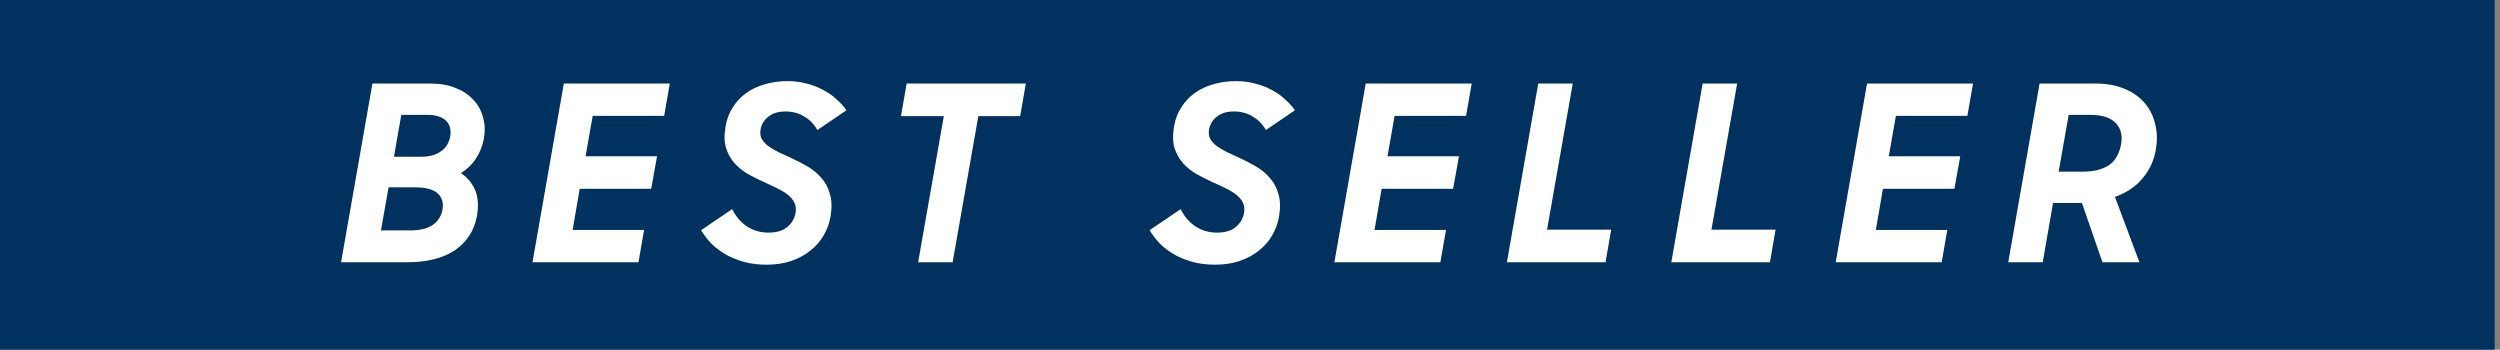
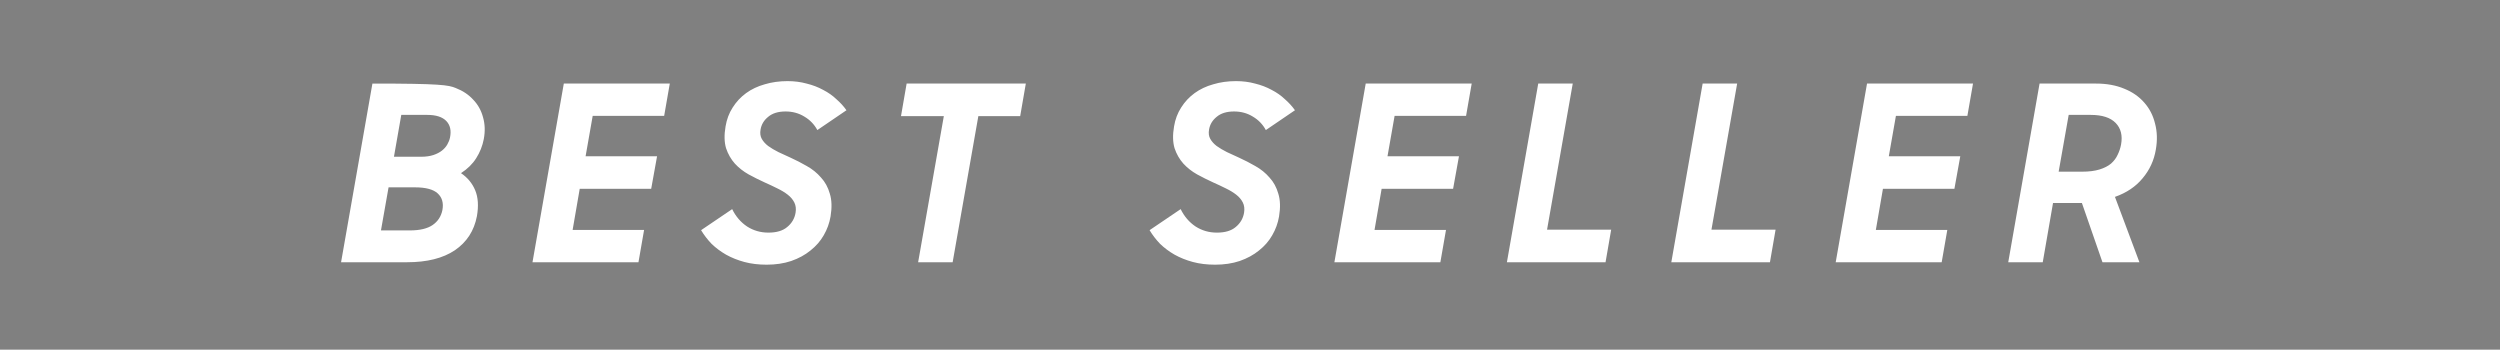
<svg xmlns="http://www.w3.org/2000/svg" width="143" height="20" viewBox="0 0 143 20" fill="none">
  <rect x="0" y="0" width="143" height="20" fill="#808080" stroke="none" />
-   <rect width="142.695" height="20" fill="#00315F" />
-   <path d="M21.302 4.78H24.689C25.194 4.78 25.651 4.864 26.061 5.032C26.472 5.191 26.808 5.415 27.07 5.704C27.34 5.984 27.527 6.32 27.63 6.712C27.741 7.095 27.756 7.51 27.672 7.958C27.597 8.35 27.452 8.714 27.238 9.05C27.032 9.377 26.743 9.661 26.369 9.904C26.743 10.156 27.014 10.483 27.181 10.884C27.349 11.285 27.382 11.78 27.279 12.368C27.121 13.199 26.701 13.847 26.02 14.314C25.338 14.771 24.428 15 23.29 15H19.509L21.302 4.78ZM22.226 10.716L21.791 13.18H23.444C24.013 13.18 24.447 13.077 24.745 12.872C25.044 12.667 25.231 12.382 25.305 12.018C25.38 11.617 25.291 11.299 25.04 11.066C24.788 10.833 24.354 10.716 23.738 10.716H22.226ZM22.953 6.572L22.534 8.966H24.087C24.358 8.966 24.591 8.933 24.788 8.868C24.983 8.803 25.147 8.719 25.277 8.616C25.408 8.513 25.511 8.397 25.585 8.266C25.66 8.135 25.712 8.005 25.739 7.874C25.823 7.473 25.753 7.155 25.529 6.922C25.305 6.689 24.942 6.572 24.438 6.572H22.953ZM32.25 4.78H38.312L37.99 6.628H33.902L33.496 8.938H37.584L37.248 10.8H33.16L32.754 13.152H36.842L36.52 15H30.458L32.25 4.78ZM43.854 15.14C43.388 15.14 42.963 15.089 42.58 14.986C42.198 14.883 41.848 14.743 41.53 14.566C41.222 14.389 40.947 14.183 40.704 13.95C40.471 13.707 40.27 13.446 40.102 13.166L41.88 11.962C42.086 12.382 42.37 12.713 42.734 12.956C43.098 13.189 43.504 13.306 43.952 13.306C44.419 13.306 44.778 13.199 45.03 12.984C45.292 12.769 45.45 12.499 45.506 12.172C45.544 11.948 45.52 11.752 45.436 11.584C45.352 11.416 45.226 11.267 45.058 11.136C44.89 11.005 44.69 10.884 44.456 10.772C44.232 10.66 43.994 10.548 43.742 10.436C43.434 10.296 43.126 10.142 42.818 9.974C42.52 9.806 42.258 9.601 42.034 9.358C41.81 9.106 41.642 8.812 41.53 8.476C41.428 8.131 41.418 7.715 41.502 7.23C41.568 6.829 41.703 6.469 41.908 6.152C42.114 5.825 42.37 5.55 42.678 5.326C42.986 5.102 43.341 4.934 43.742 4.822C44.144 4.701 44.578 4.64 45.044 4.64C45.436 4.64 45.8 4.687 46.136 4.78C46.482 4.864 46.799 4.985 47.088 5.144C47.378 5.293 47.63 5.471 47.844 5.676C48.068 5.872 48.26 6.082 48.418 6.306L46.752 7.44C46.575 7.113 46.328 6.857 46.01 6.67C45.693 6.474 45.334 6.376 44.932 6.376C44.512 6.376 44.181 6.479 43.938 6.684C43.696 6.88 43.551 7.123 43.504 7.412C43.467 7.617 43.49 7.795 43.574 7.944C43.658 8.093 43.78 8.229 43.938 8.35C44.106 8.471 44.302 8.588 44.526 8.7C44.75 8.803 44.984 8.91 45.226 9.022C45.534 9.162 45.842 9.321 46.15 9.498C46.468 9.675 46.738 9.895 46.962 10.156C47.196 10.408 47.364 10.716 47.466 11.08C47.578 11.435 47.592 11.869 47.508 12.382C47.443 12.765 47.312 13.124 47.116 13.46C46.93 13.787 46.678 14.076 46.36 14.328C46.052 14.58 45.684 14.781 45.254 14.93C44.834 15.07 44.368 15.14 43.854 15.14ZM52.517 15L53.987 6.642H51.537L51.859 4.78H58.677L58.355 6.642H55.961L54.491 15H52.517ZM69.508 15.14C69.041 15.14 68.617 15.089 68.234 14.986C67.852 14.883 67.501 14.743 67.184 14.566C66.876 14.389 66.601 14.183 66.358 13.95C66.125 13.707 65.924 13.446 65.756 13.166L67.534 11.962C67.74 12.382 68.024 12.713 68.388 12.956C68.752 13.189 69.158 13.306 69.606 13.306C70.073 13.306 70.432 13.199 70.684 12.984C70.945 12.769 71.104 12.499 71.16 12.172C71.198 11.948 71.174 11.752 71.09 11.584C71.006 11.416 70.88 11.267 70.712 11.136C70.544 11.005 70.344 10.884 70.11 10.772C69.886 10.66 69.648 10.548 69.396 10.436C69.088 10.296 68.78 10.142 68.472 9.974C68.174 9.806 67.912 9.601 67.688 9.358C67.464 9.106 67.296 8.812 67.184 8.476C67.082 8.131 67.072 7.715 67.156 7.23C67.222 6.829 67.357 6.469 67.562 6.152C67.767 5.825 68.024 5.55 68.332 5.326C68.64 5.102 68.995 4.934 69.396 4.822C69.797 4.701 70.231 4.64 70.698 4.64C71.09 4.64 71.454 4.687 71.79 4.78C72.135 4.864 72.453 4.985 72.742 5.144C73.031 5.293 73.284 5.471 73.498 5.676C73.722 5.872 73.913 6.082 74.072 6.306L72.406 7.44C72.229 7.113 71.981 6.857 71.664 6.67C71.347 6.474 70.987 6.376 70.586 6.376C70.166 6.376 69.835 6.479 69.592 6.684C69.35 6.88 69.205 7.123 69.158 7.412C69.121 7.617 69.144 7.795 69.228 7.944C69.312 8.093 69.433 8.229 69.592 8.35C69.76 8.471 69.956 8.588 70.18 8.7C70.404 8.803 70.638 8.91 70.88 9.022C71.188 9.162 71.496 9.321 71.804 9.498C72.121 9.675 72.392 9.895 72.616 10.156C72.85 10.408 73.017 10.716 73.12 11.08C73.232 11.435 73.246 11.869 73.162 12.382C73.097 12.765 72.966 13.124 72.77 13.46C72.584 13.787 72.332 14.076 72.014 14.328C71.706 14.58 71.338 14.781 70.908 14.93C70.488 15.07 70.022 15.14 69.508 15.14ZM78.119 4.78H84.181L83.859 6.628H79.771L79.365 8.938H83.453L83.117 10.8H79.029L78.623 13.152H82.711L82.389 15H76.327L78.119 4.78ZM87.987 4.78H89.961L88.491 13.138H92.159L91.837 15H86.195L87.987 4.78ZM97.391 4.78H99.365L97.895 13.138H101.563L101.241 15H95.599L97.391 4.78ZM106.794 4.78H112.856L112.534 6.628H108.446L108.04 8.938H112.128L111.792 10.8H107.704L107.298 13.152H111.386L111.064 15H105.002L106.794 4.78ZM116.663 4.78H119.897C120.503 4.78 121.04 4.878 121.507 5.074C121.973 5.261 122.356 5.527 122.655 5.872C122.953 6.208 123.159 6.609 123.271 7.076C123.392 7.533 123.406 8.028 123.313 8.56C123.21 9.176 122.958 9.722 122.557 10.198C122.165 10.674 121.637 11.029 120.975 11.262L122.375 15H120.261L119.085 11.612H117.433L116.845 15H114.871L116.663 4.78ZM118.329 6.572L117.755 9.82H119.085C119.486 9.82 119.822 9.778 120.093 9.694C120.363 9.61 120.583 9.498 120.751 9.358C120.919 9.209 121.045 9.041 121.129 8.854C121.222 8.667 121.287 8.471 121.325 8.266C121.418 7.753 121.315 7.342 121.017 7.034C120.718 6.726 120.242 6.572 119.589 6.572H118.329Z" fill="white" />
+   <path d="M21.302 4.78C25.194 4.78 25.651 4.864 26.061 5.032C26.472 5.191 26.808 5.415 27.07 5.704C27.34 5.984 27.527 6.32 27.63 6.712C27.741 7.095 27.756 7.51 27.672 7.958C27.597 8.35 27.452 8.714 27.238 9.05C27.032 9.377 26.743 9.661 26.369 9.904C26.743 10.156 27.014 10.483 27.181 10.884C27.349 11.285 27.382 11.78 27.279 12.368C27.121 13.199 26.701 13.847 26.02 14.314C25.338 14.771 24.428 15 23.29 15H19.509L21.302 4.78ZM22.226 10.716L21.791 13.18H23.444C24.013 13.18 24.447 13.077 24.745 12.872C25.044 12.667 25.231 12.382 25.305 12.018C25.38 11.617 25.291 11.299 25.04 11.066C24.788 10.833 24.354 10.716 23.738 10.716H22.226ZM22.953 6.572L22.534 8.966H24.087C24.358 8.966 24.591 8.933 24.788 8.868C24.983 8.803 25.147 8.719 25.277 8.616C25.408 8.513 25.511 8.397 25.585 8.266C25.66 8.135 25.712 8.005 25.739 7.874C25.823 7.473 25.753 7.155 25.529 6.922C25.305 6.689 24.942 6.572 24.438 6.572H22.953ZM32.25 4.78H38.312L37.99 6.628H33.902L33.496 8.938H37.584L37.248 10.8H33.16L32.754 13.152H36.842L36.52 15H30.458L32.25 4.78ZM43.854 15.14C43.388 15.14 42.963 15.089 42.58 14.986C42.198 14.883 41.848 14.743 41.53 14.566C41.222 14.389 40.947 14.183 40.704 13.95C40.471 13.707 40.27 13.446 40.102 13.166L41.88 11.962C42.086 12.382 42.37 12.713 42.734 12.956C43.098 13.189 43.504 13.306 43.952 13.306C44.419 13.306 44.778 13.199 45.03 12.984C45.292 12.769 45.45 12.499 45.506 12.172C45.544 11.948 45.52 11.752 45.436 11.584C45.352 11.416 45.226 11.267 45.058 11.136C44.89 11.005 44.69 10.884 44.456 10.772C44.232 10.66 43.994 10.548 43.742 10.436C43.434 10.296 43.126 10.142 42.818 9.974C42.52 9.806 42.258 9.601 42.034 9.358C41.81 9.106 41.642 8.812 41.53 8.476C41.428 8.131 41.418 7.715 41.502 7.23C41.568 6.829 41.703 6.469 41.908 6.152C42.114 5.825 42.37 5.55 42.678 5.326C42.986 5.102 43.341 4.934 43.742 4.822C44.144 4.701 44.578 4.64 45.044 4.64C45.436 4.64 45.8 4.687 46.136 4.78C46.482 4.864 46.799 4.985 47.088 5.144C47.378 5.293 47.63 5.471 47.844 5.676C48.068 5.872 48.26 6.082 48.418 6.306L46.752 7.44C46.575 7.113 46.328 6.857 46.01 6.67C45.693 6.474 45.334 6.376 44.932 6.376C44.512 6.376 44.181 6.479 43.938 6.684C43.696 6.88 43.551 7.123 43.504 7.412C43.467 7.617 43.49 7.795 43.574 7.944C43.658 8.093 43.78 8.229 43.938 8.35C44.106 8.471 44.302 8.588 44.526 8.7C44.75 8.803 44.984 8.91 45.226 9.022C45.534 9.162 45.842 9.321 46.15 9.498C46.468 9.675 46.738 9.895 46.962 10.156C47.196 10.408 47.364 10.716 47.466 11.08C47.578 11.435 47.592 11.869 47.508 12.382C47.443 12.765 47.312 13.124 47.116 13.46C46.93 13.787 46.678 14.076 46.36 14.328C46.052 14.58 45.684 14.781 45.254 14.93C44.834 15.07 44.368 15.14 43.854 15.14ZM52.517 15L53.987 6.642H51.537L51.859 4.78H58.677L58.355 6.642H55.961L54.491 15H52.517ZM69.508 15.14C69.041 15.14 68.617 15.089 68.234 14.986C67.852 14.883 67.501 14.743 67.184 14.566C66.876 14.389 66.601 14.183 66.358 13.95C66.125 13.707 65.924 13.446 65.756 13.166L67.534 11.962C67.74 12.382 68.024 12.713 68.388 12.956C68.752 13.189 69.158 13.306 69.606 13.306C70.073 13.306 70.432 13.199 70.684 12.984C70.945 12.769 71.104 12.499 71.16 12.172C71.198 11.948 71.174 11.752 71.09 11.584C71.006 11.416 70.88 11.267 70.712 11.136C70.544 11.005 70.344 10.884 70.11 10.772C69.886 10.66 69.648 10.548 69.396 10.436C69.088 10.296 68.78 10.142 68.472 9.974C68.174 9.806 67.912 9.601 67.688 9.358C67.464 9.106 67.296 8.812 67.184 8.476C67.082 8.131 67.072 7.715 67.156 7.23C67.222 6.829 67.357 6.469 67.562 6.152C67.767 5.825 68.024 5.55 68.332 5.326C68.64 5.102 68.995 4.934 69.396 4.822C69.797 4.701 70.231 4.64 70.698 4.64C71.09 4.64 71.454 4.687 71.79 4.78C72.135 4.864 72.453 4.985 72.742 5.144C73.031 5.293 73.284 5.471 73.498 5.676C73.722 5.872 73.913 6.082 74.072 6.306L72.406 7.44C72.229 7.113 71.981 6.857 71.664 6.67C71.347 6.474 70.987 6.376 70.586 6.376C70.166 6.376 69.835 6.479 69.592 6.684C69.35 6.88 69.205 7.123 69.158 7.412C69.121 7.617 69.144 7.795 69.228 7.944C69.312 8.093 69.433 8.229 69.592 8.35C69.76 8.471 69.956 8.588 70.18 8.7C70.404 8.803 70.638 8.91 70.88 9.022C71.188 9.162 71.496 9.321 71.804 9.498C72.121 9.675 72.392 9.895 72.616 10.156C72.85 10.408 73.017 10.716 73.12 11.08C73.232 11.435 73.246 11.869 73.162 12.382C73.097 12.765 72.966 13.124 72.77 13.46C72.584 13.787 72.332 14.076 72.014 14.328C71.706 14.58 71.338 14.781 70.908 14.93C70.488 15.07 70.022 15.14 69.508 15.14ZM78.119 4.78H84.181L83.859 6.628H79.771L79.365 8.938H83.453L83.117 10.8H79.029L78.623 13.152H82.711L82.389 15H76.327L78.119 4.78ZM87.987 4.78H89.961L88.491 13.138H92.159L91.837 15H86.195L87.987 4.78ZM97.391 4.78H99.365L97.895 13.138H101.563L101.241 15H95.599L97.391 4.78ZM106.794 4.78H112.856L112.534 6.628H108.446L108.04 8.938H112.128L111.792 10.8H107.704L107.298 13.152H111.386L111.064 15H105.002L106.794 4.78ZM116.663 4.78H119.897C120.503 4.78 121.04 4.878 121.507 5.074C121.973 5.261 122.356 5.527 122.655 5.872C122.953 6.208 123.159 6.609 123.271 7.076C123.392 7.533 123.406 8.028 123.313 8.56C123.21 9.176 122.958 9.722 122.557 10.198C122.165 10.674 121.637 11.029 120.975 11.262L122.375 15H120.261L119.085 11.612H117.433L116.845 15H114.871L116.663 4.78ZM118.329 6.572L117.755 9.82H119.085C119.486 9.82 119.822 9.778 120.093 9.694C120.363 9.61 120.583 9.498 120.751 9.358C120.919 9.209 121.045 9.041 121.129 8.854C121.222 8.667 121.287 8.471 121.325 8.266C121.418 7.753 121.315 7.342 121.017 7.034C120.718 6.726 120.242 6.572 119.589 6.572H118.329Z" fill="white" />
</svg>